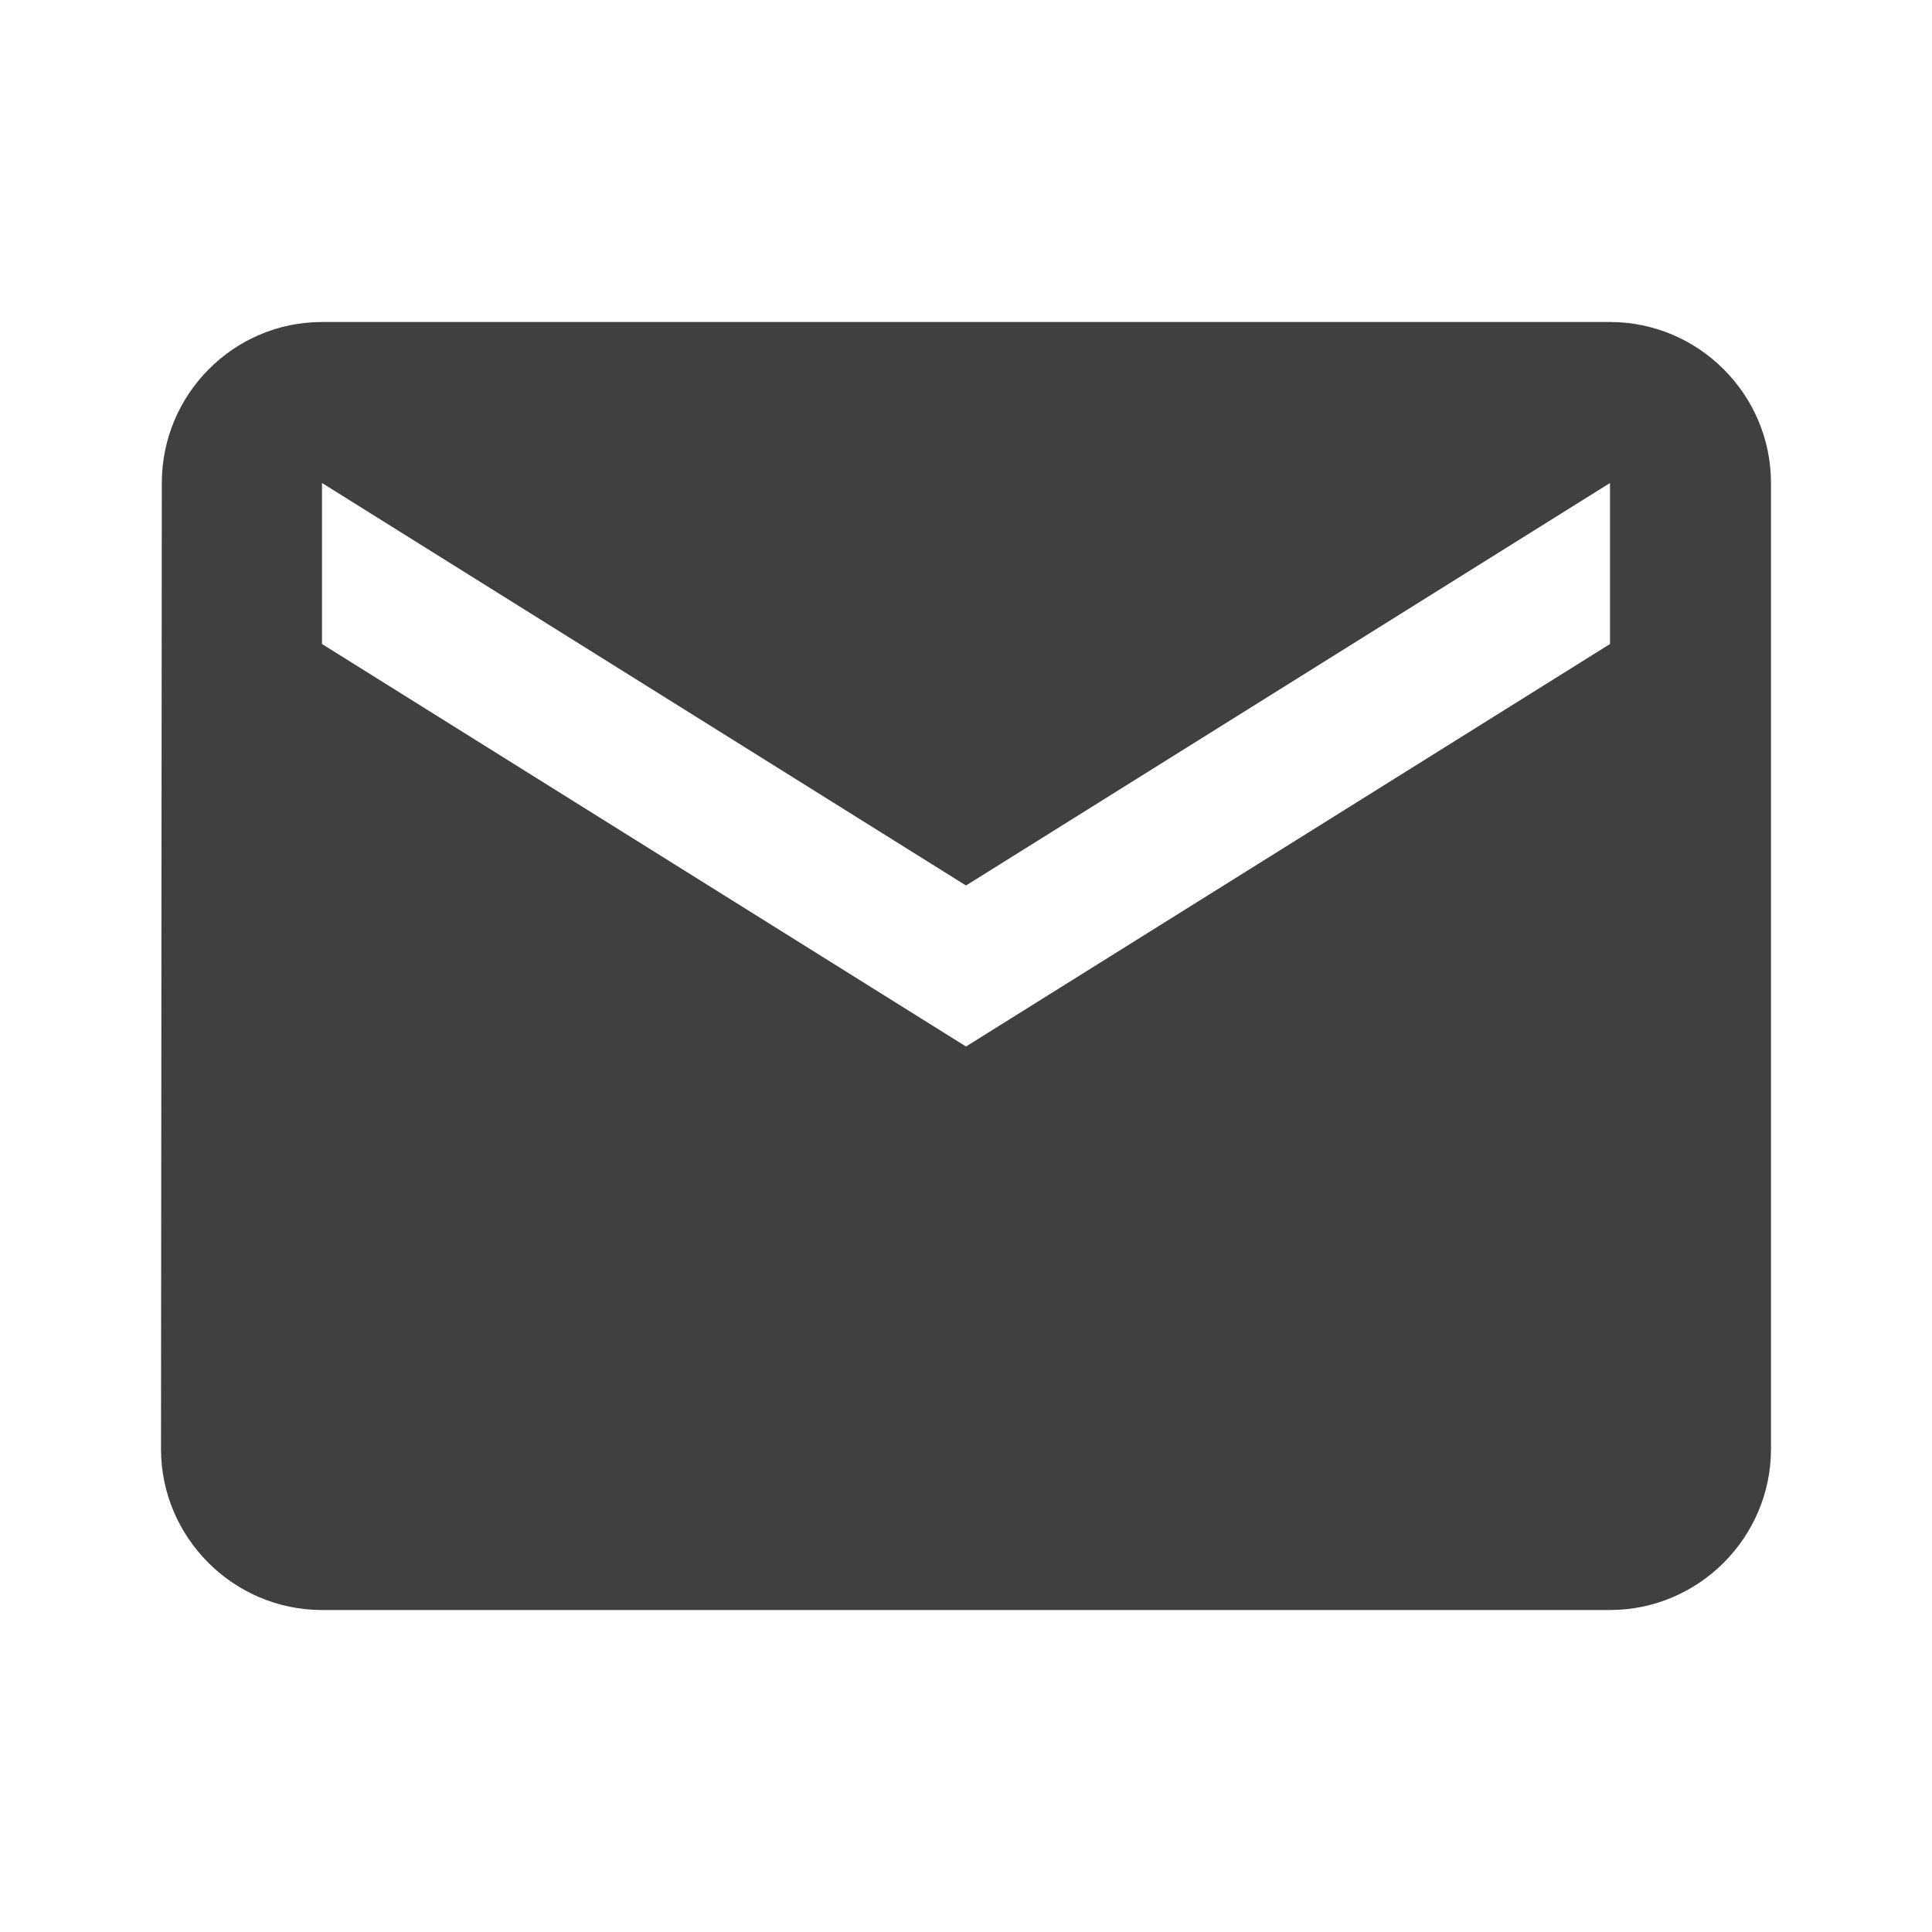
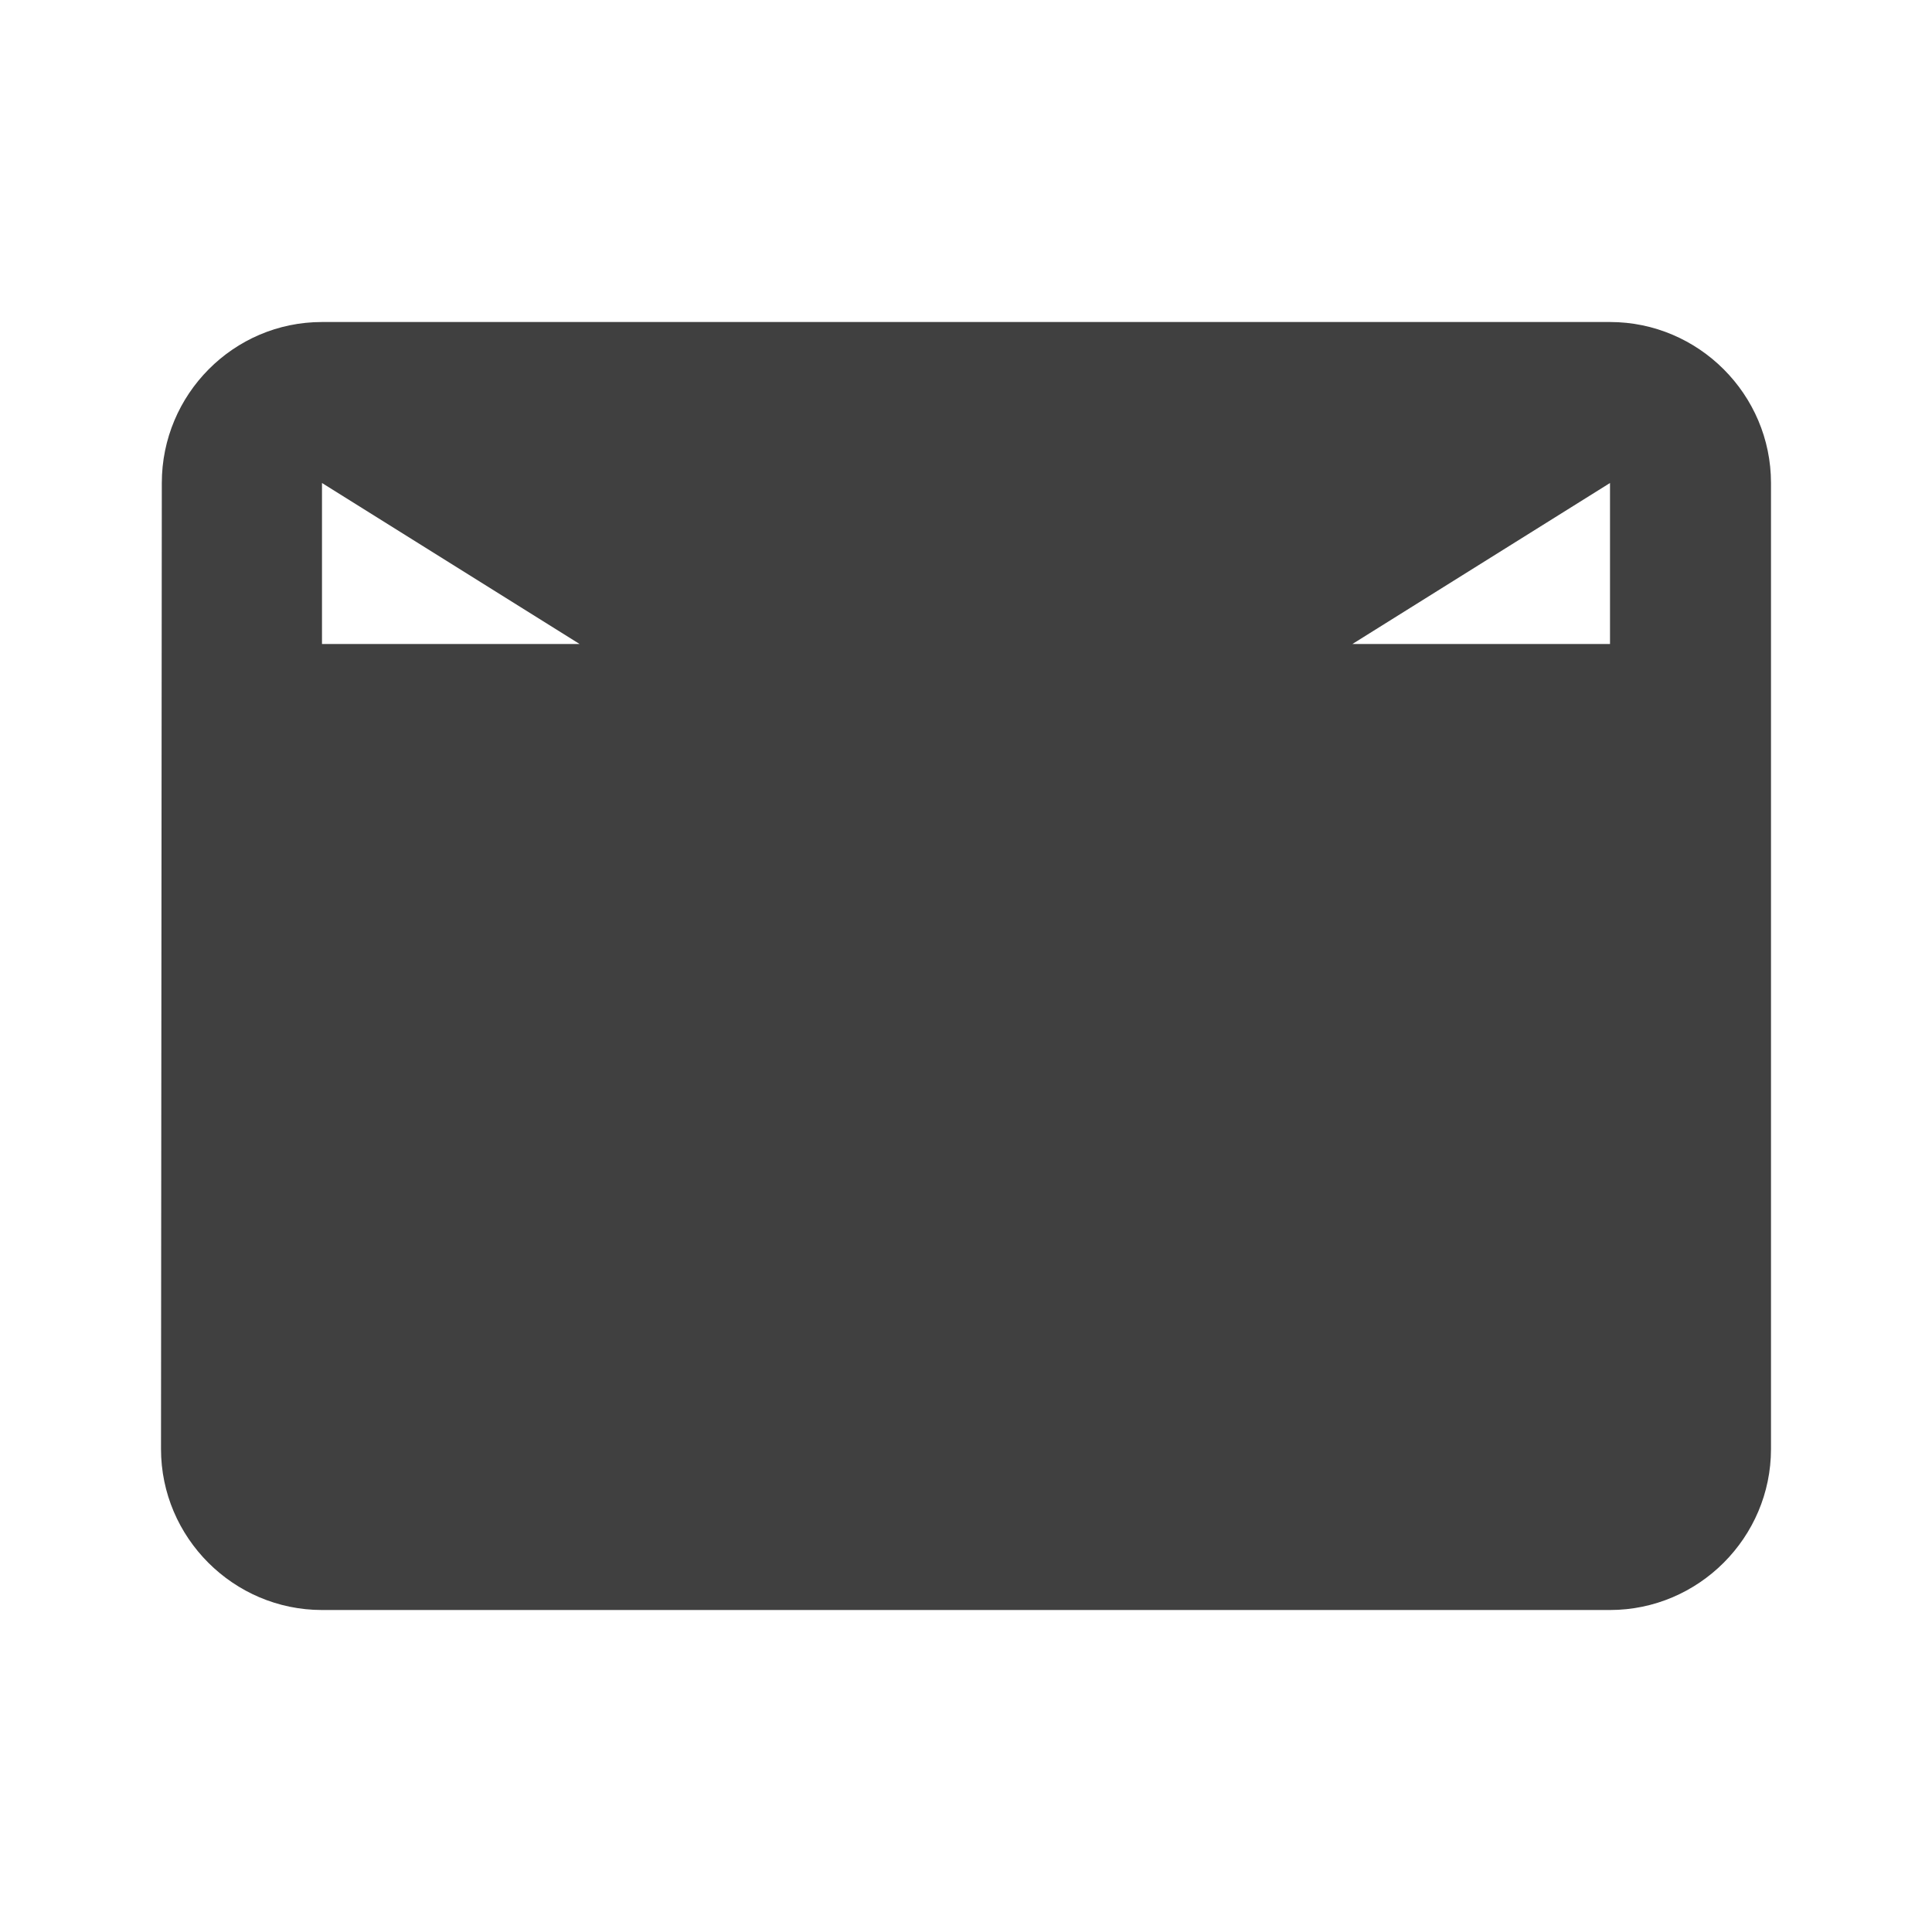
<svg xmlns="http://www.w3.org/2000/svg" width="89" height="89" viewBox="0 0 89 89" fill="none">
-   <path d="M74.167 14.834H14.833C10.754 14.834 7.454 18.171 7.454 22.25L7.417 66.75C7.417 70.829 10.754 74.167 14.833 74.167H74.167C78.246 74.167 81.583 70.829 81.583 66.75V22.25C81.583 18.171 78.246 14.834 74.167 14.834ZM74.167 29.667L44.5 48.209L14.833 29.667V22.25L44.5 40.792L74.167 22.25V29.667Z" fill="#404040" />
+   <path d="M74.167 14.834H14.833C10.754 14.834 7.454 18.171 7.454 22.25L7.417 66.75C7.417 70.829 10.754 74.167 14.833 74.167H74.167C78.246 74.167 81.583 70.829 81.583 66.75V22.25C81.583 18.171 78.246 14.834 74.167 14.834ZM74.167 29.667L14.833 29.667V22.25L44.5 40.792L74.167 22.25V29.667Z" fill="#404040" />
</svg>